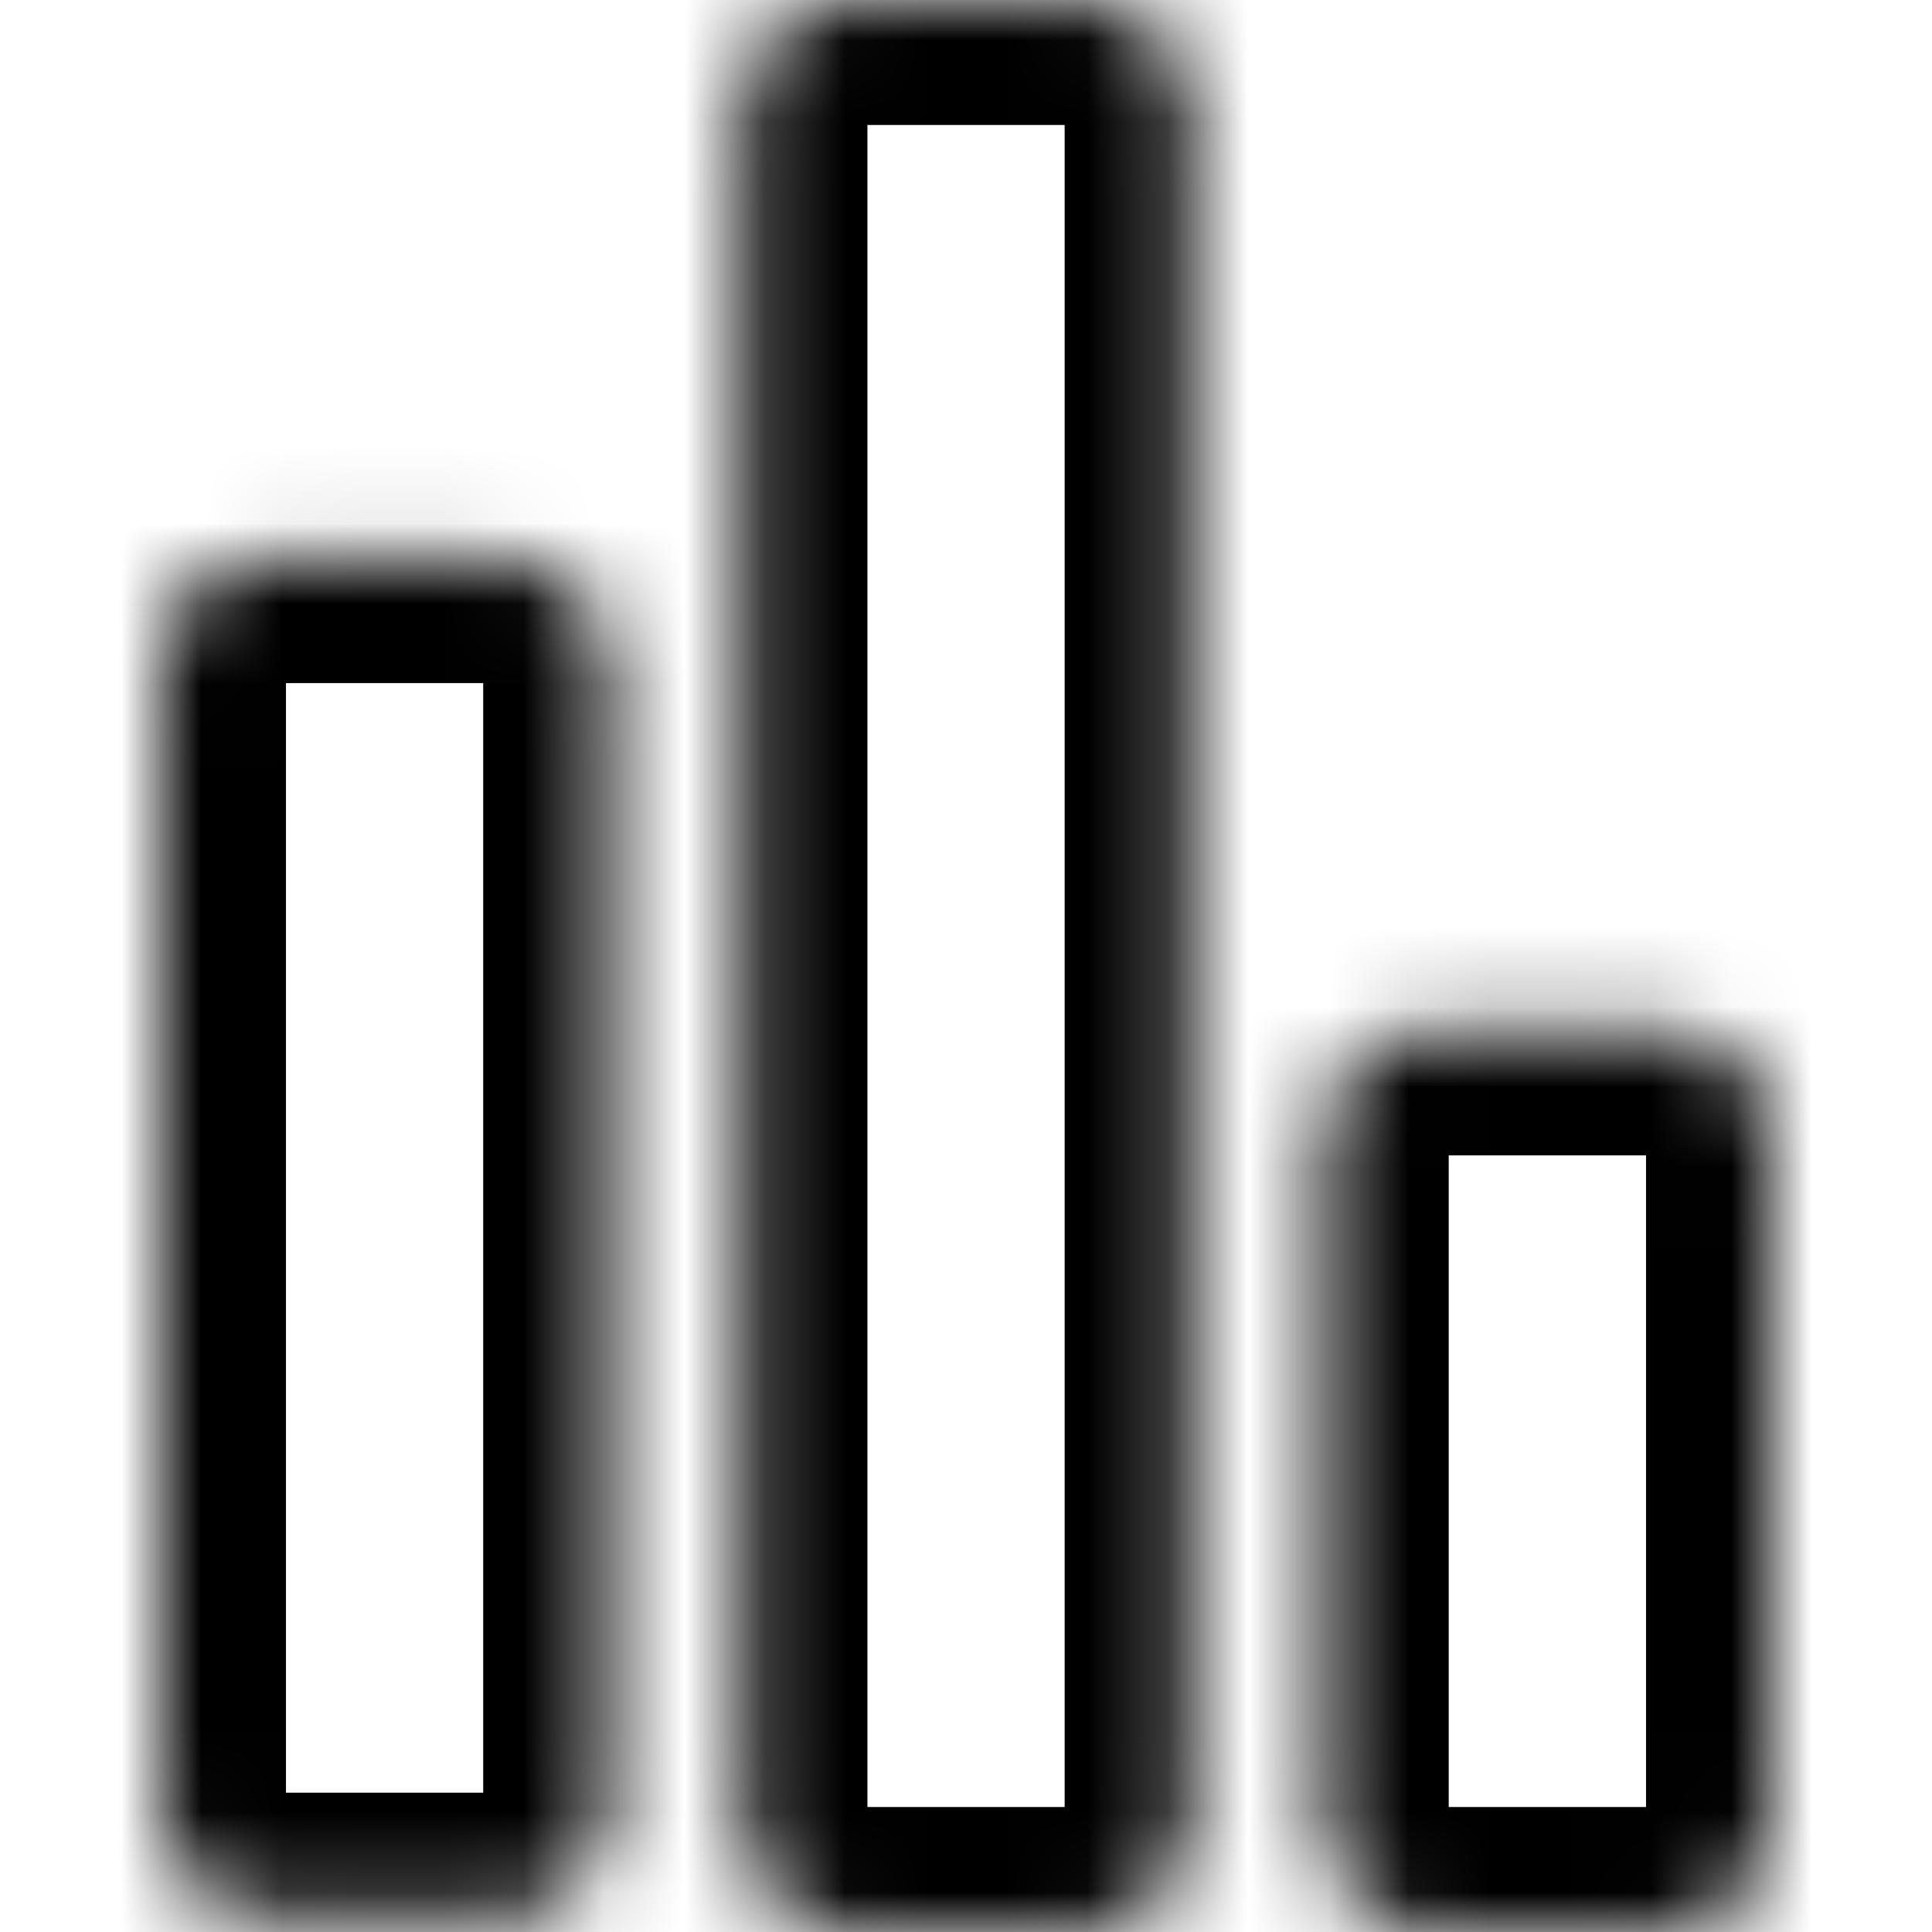
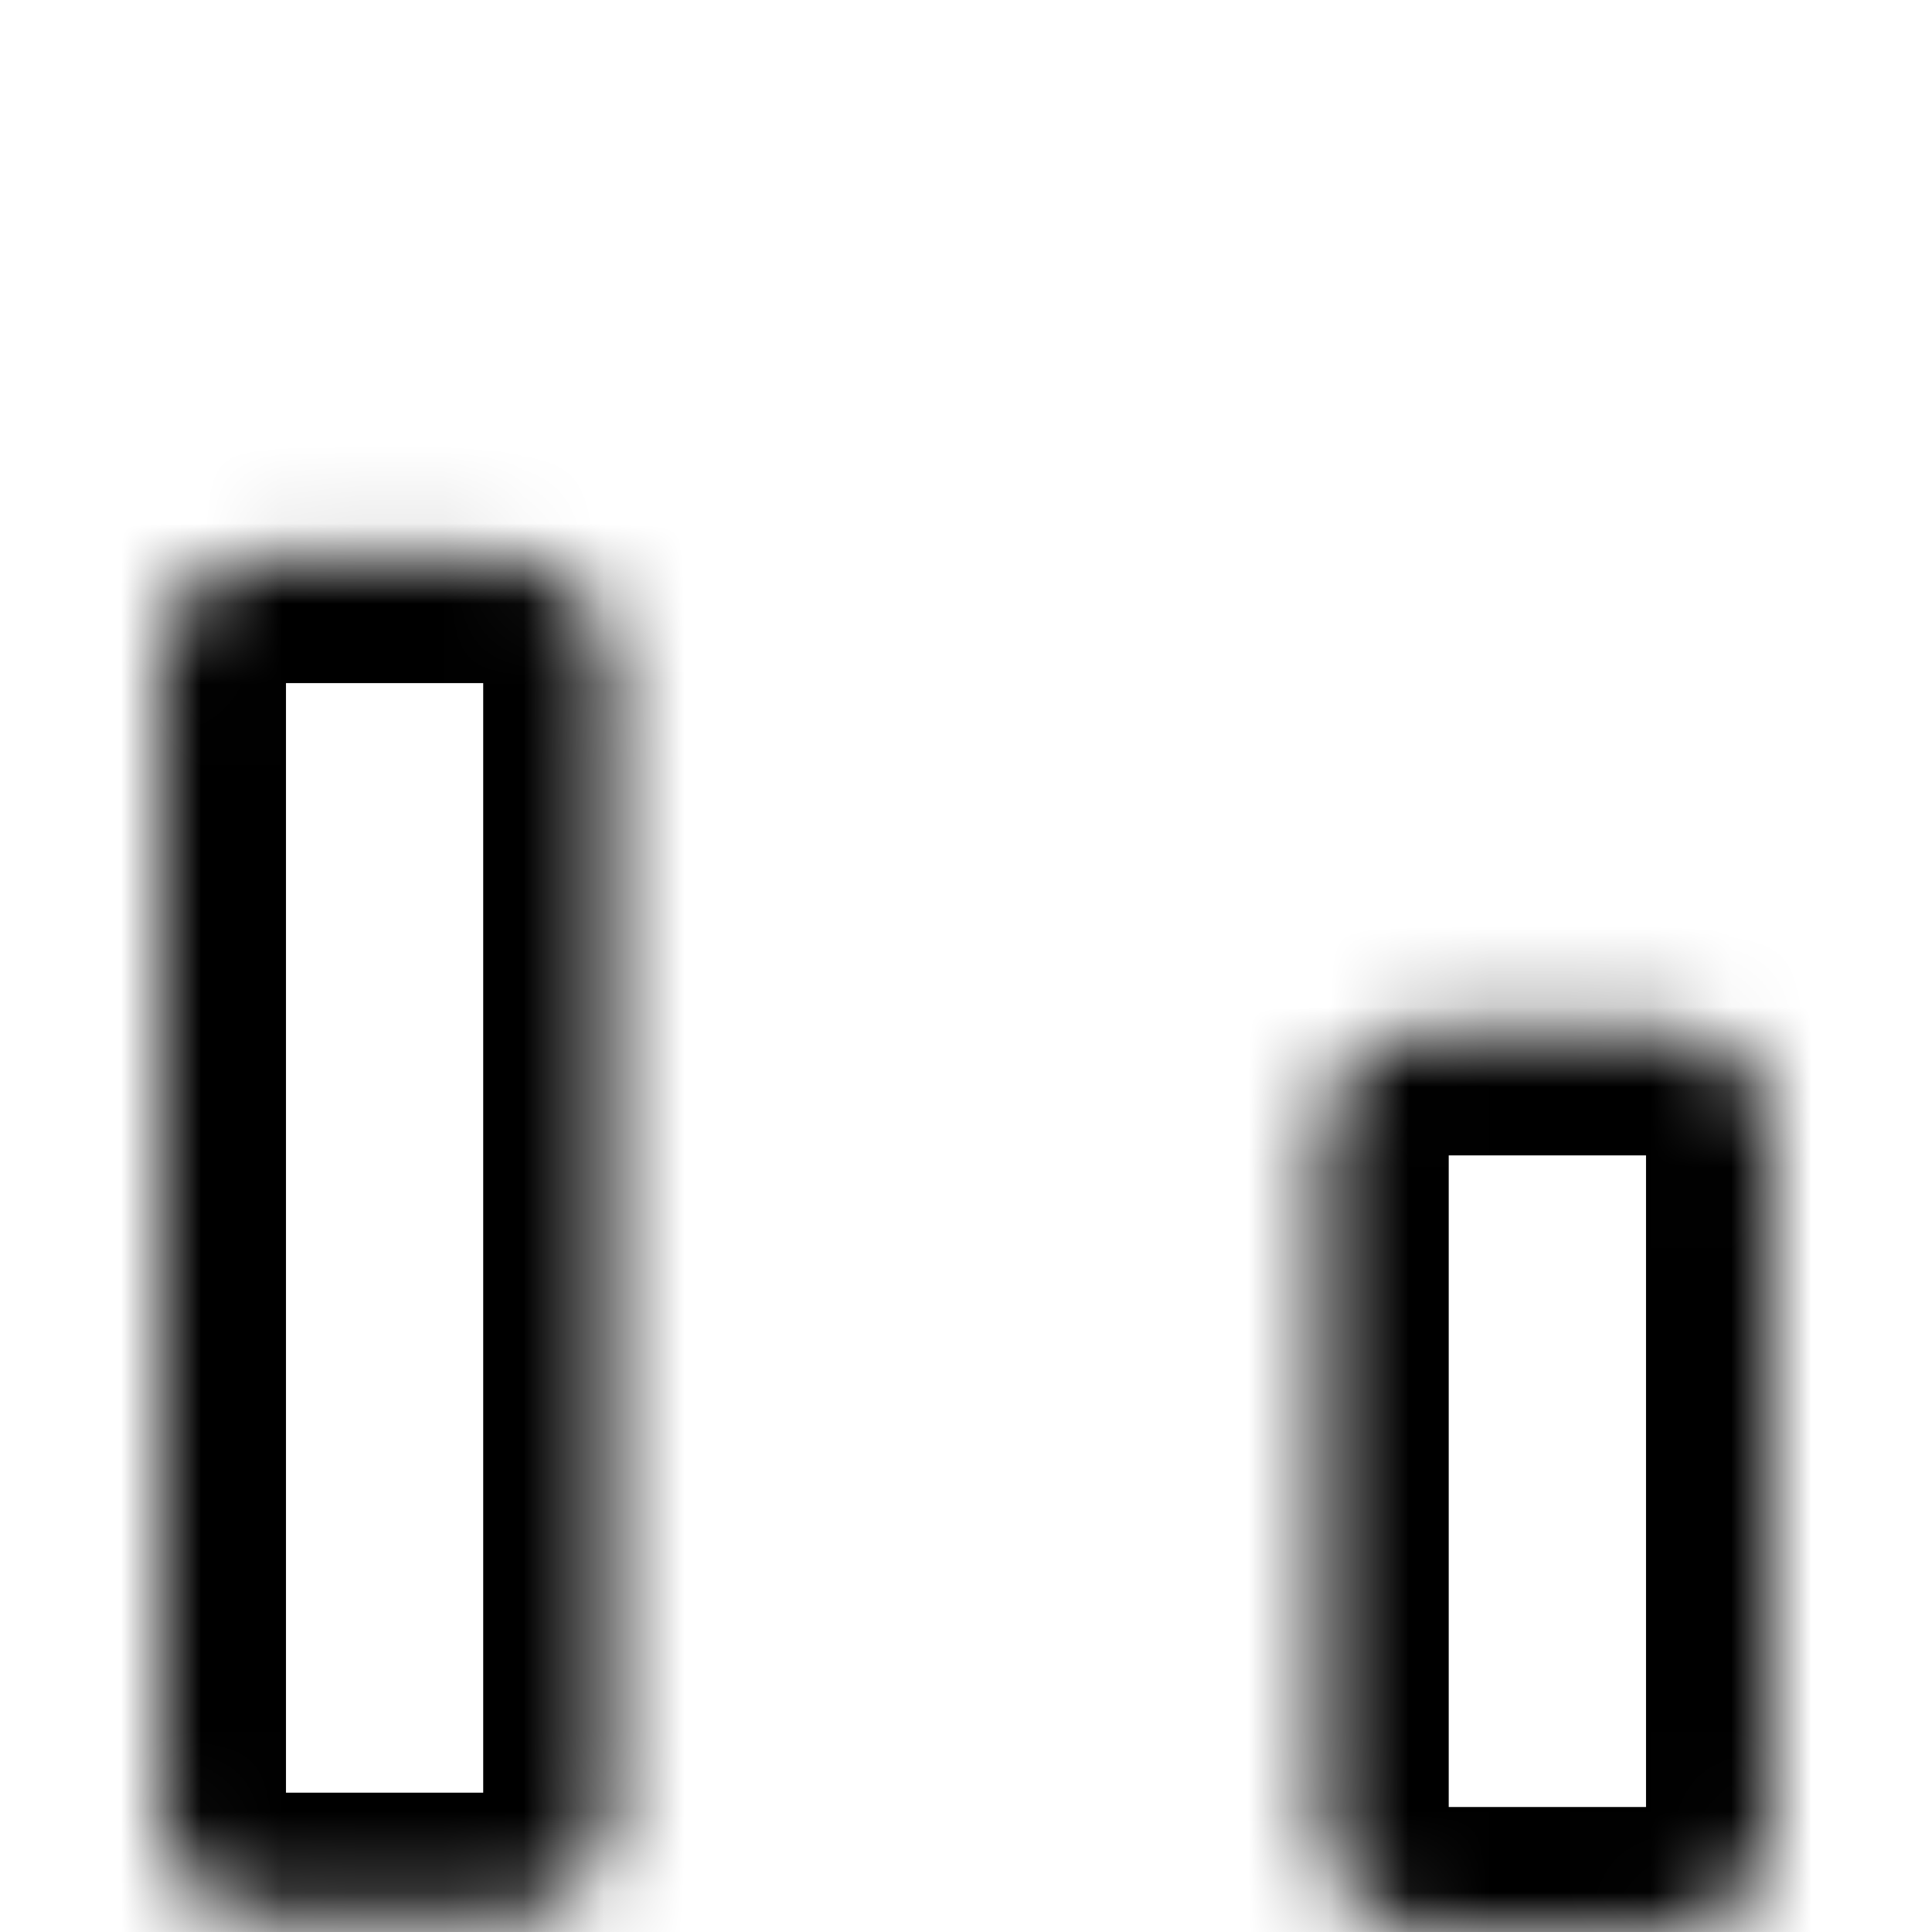
<svg xmlns="http://www.w3.org/2000/svg" width="24" height="24" viewBox="0 0 24 24" fill="none">
  <mask id="path-1-inside-1_18_62" fill="white">
    <path d="M2 8.283C2 7.538 2.604 6.933 3.35 6.933H6.205C6.951 6.933 7.555 7.538 7.555 8.283V22.472C7.555 23.218 6.951 23.822 6.205 23.822H3.35C2.604 23.822 2 23.218 2 22.472V8.283Z" />
  </mask>
  <path d="M2 8.283C2 7.538 2.604 6.933 3.35 6.933H6.205C6.951 6.933 7.555 7.538 7.555 8.283V22.472C7.555 23.218 6.951 23.822 6.205 23.822H3.35C2.604 23.822 2 23.218 2 22.472V8.283Z" stroke="#EB212E" style="stroke:#EB212E;stroke:color(display-p3 0.922 0.129 0.18);stroke-opacity:1;" stroke-width="3.105" mask="url(#path-1-inside-1_18_62)" />
  <mask id="path-2-inside-2_18_62" fill="white">
    <path d="M16.444 14.15C16.444 13.404 17.049 12.8 17.794 12.8H20.65C21.395 12.8 22 13.404 22 14.15V22.65C22 23.396 21.395 24 20.65 24H17.794C17.049 24 16.444 23.396 16.444 22.65V14.15Z" />
  </mask>
  <path d="M16.444 14.15C16.444 13.404 17.049 12.8 17.794 12.8H20.65C21.395 12.8 22 13.404 22 14.15V22.65C22 23.396 21.395 24 20.65 24H17.794C17.049 24 16.444 23.396 16.444 22.65V14.15Z" stroke="#EB212E" style="stroke:#EB212E;stroke:color(display-p3 0.922 0.129 0.18);stroke-opacity:1;" stroke-width="3.105" mask="url(#path-2-inside-2_18_62)" />
  <mask id="path-3-inside-3_18_62" fill="white">
-     <path d="M9.223 1.35C9.223 0.604 9.827 0 10.573 0H13.428C14.174 0 14.778 0.604 14.778 1.35V22.65C14.778 23.396 14.174 24 13.428 24H10.573C9.827 24 9.223 23.396 9.223 22.65V1.35Z" />
-   </mask>
+     </mask>
  <path d="M9.223 1.35C9.223 0.604 9.827 0 10.573 0H13.428C14.174 0 14.778 0.604 14.778 1.35V22.65C14.778 23.396 14.174 24 13.428 24H10.573C9.827 24 9.223 23.396 9.223 22.65V1.35Z" stroke="#EB212E" style="stroke:#EB212E;stroke:color(display-p3 0.922 0.129 0.18);stroke-opacity:1;" stroke-width="3.105" mask="url(#path-3-inside-3_18_62)" />
</svg>